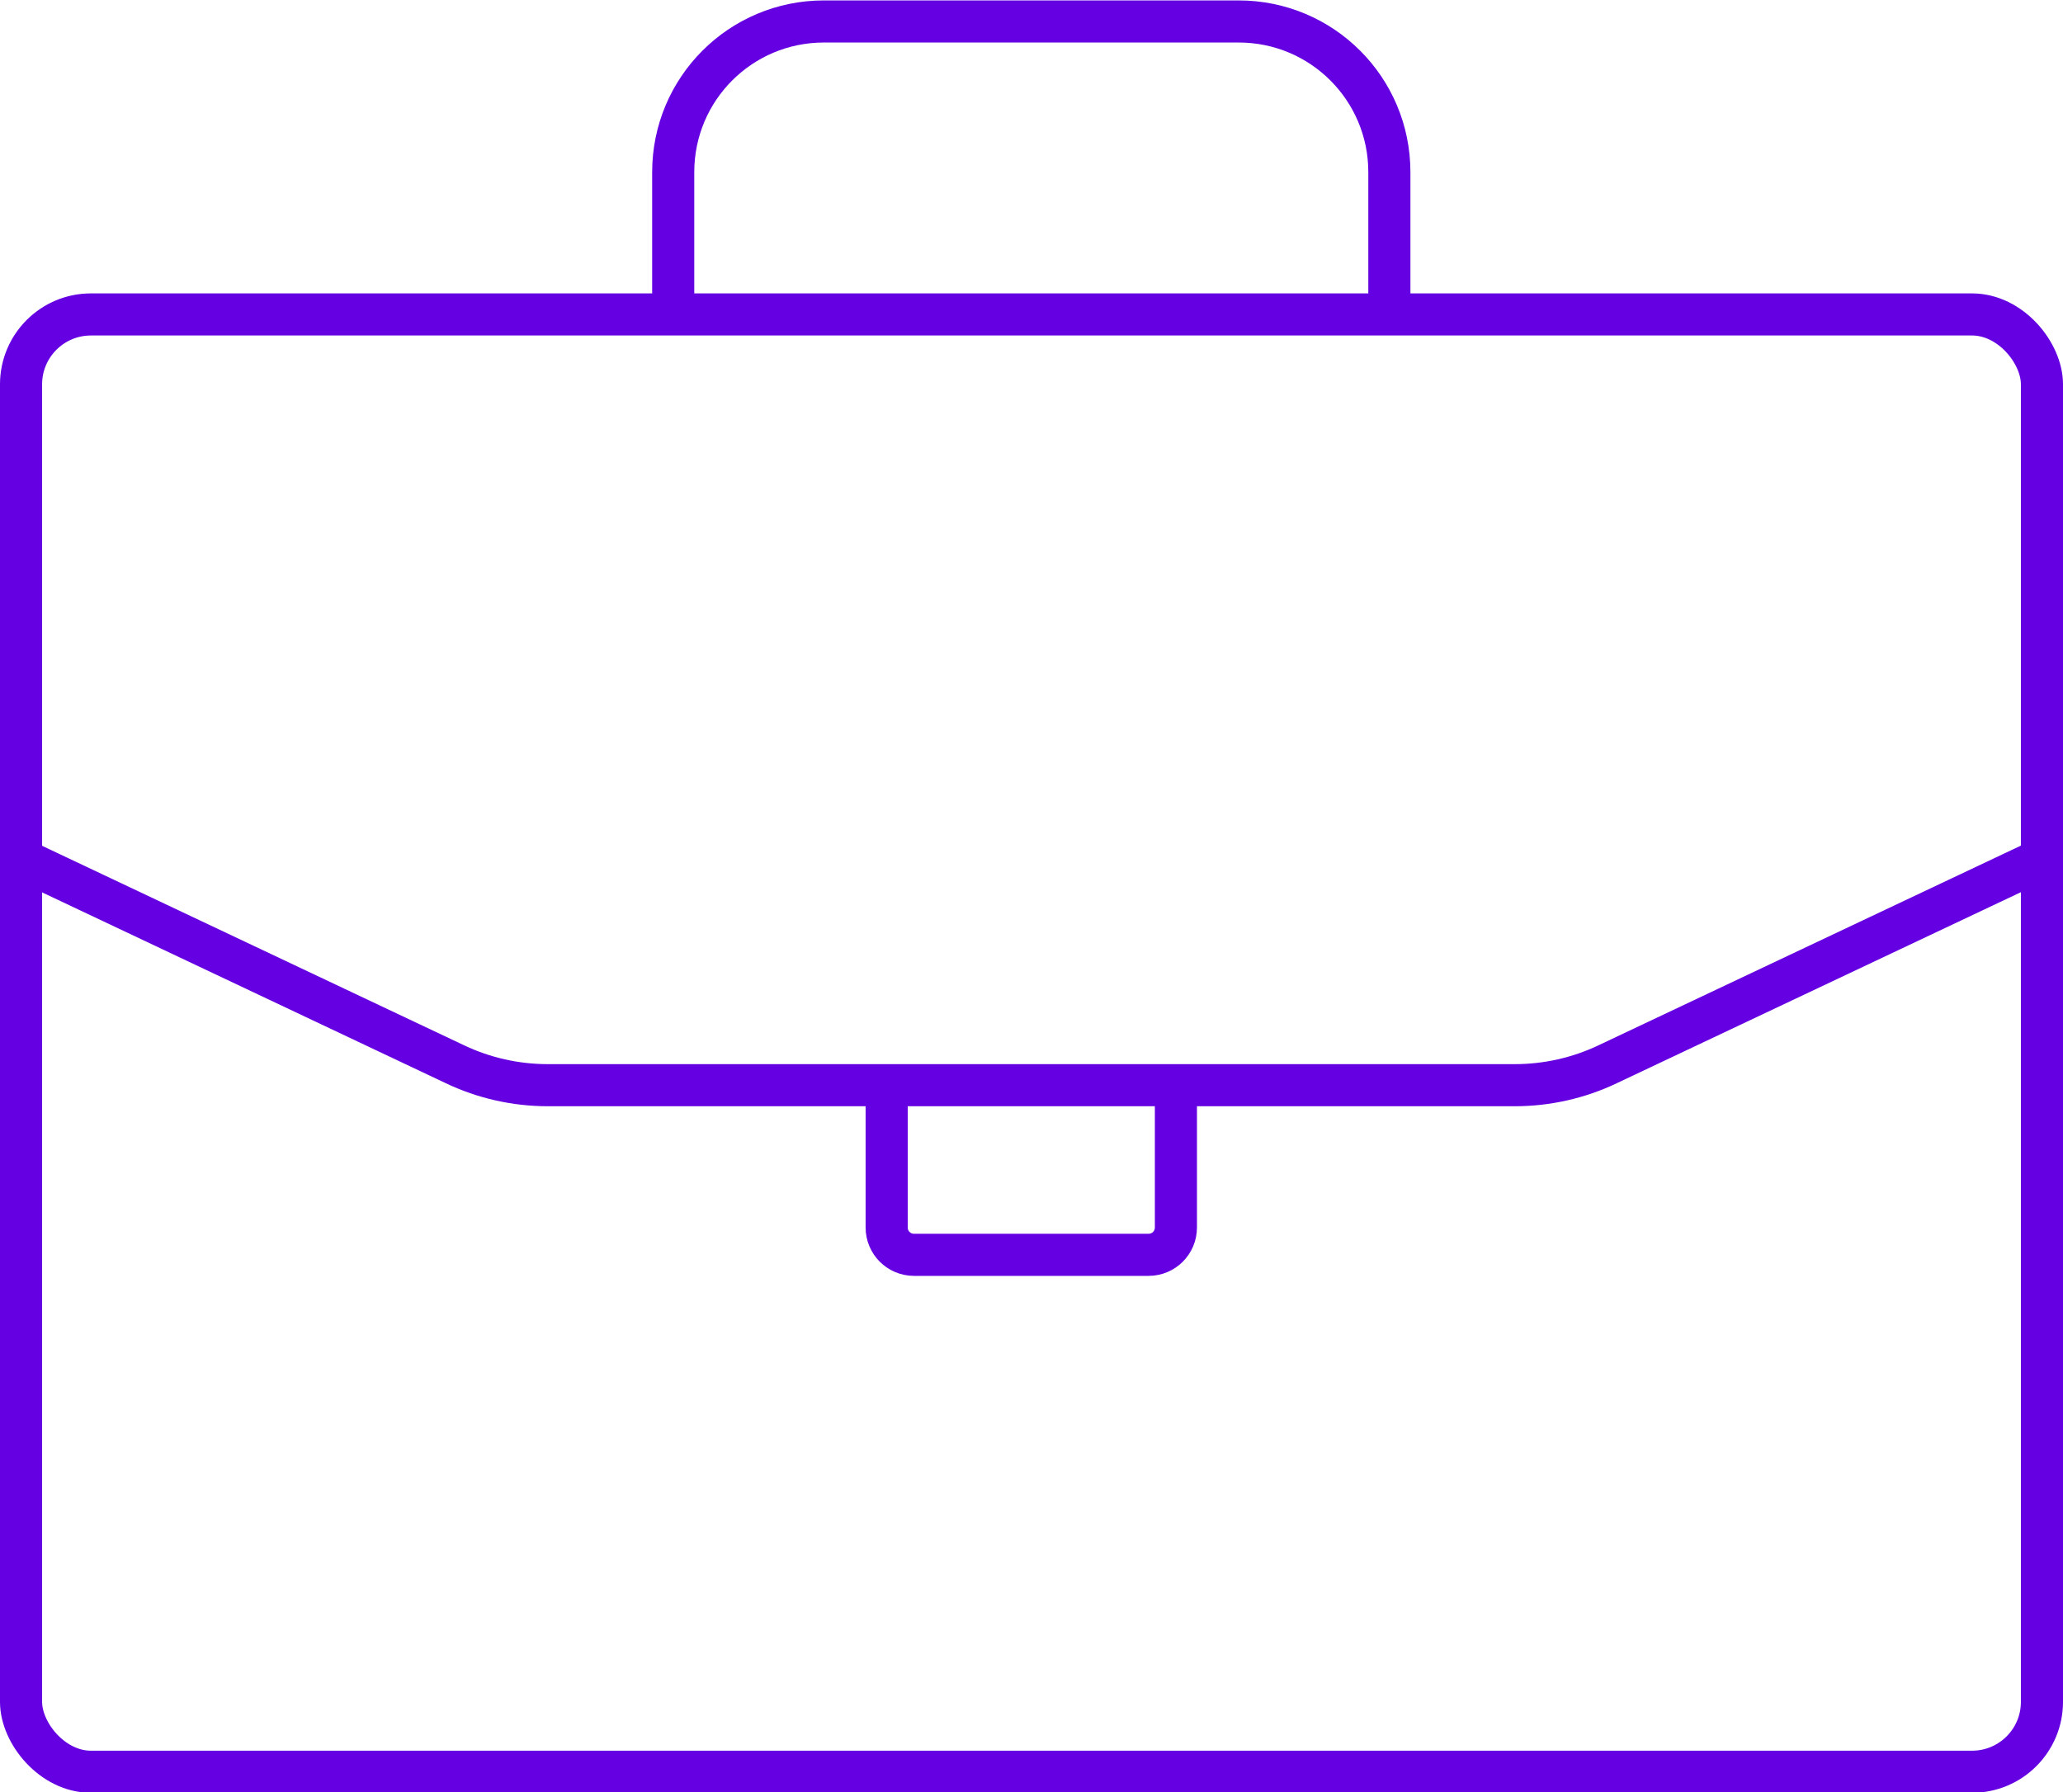
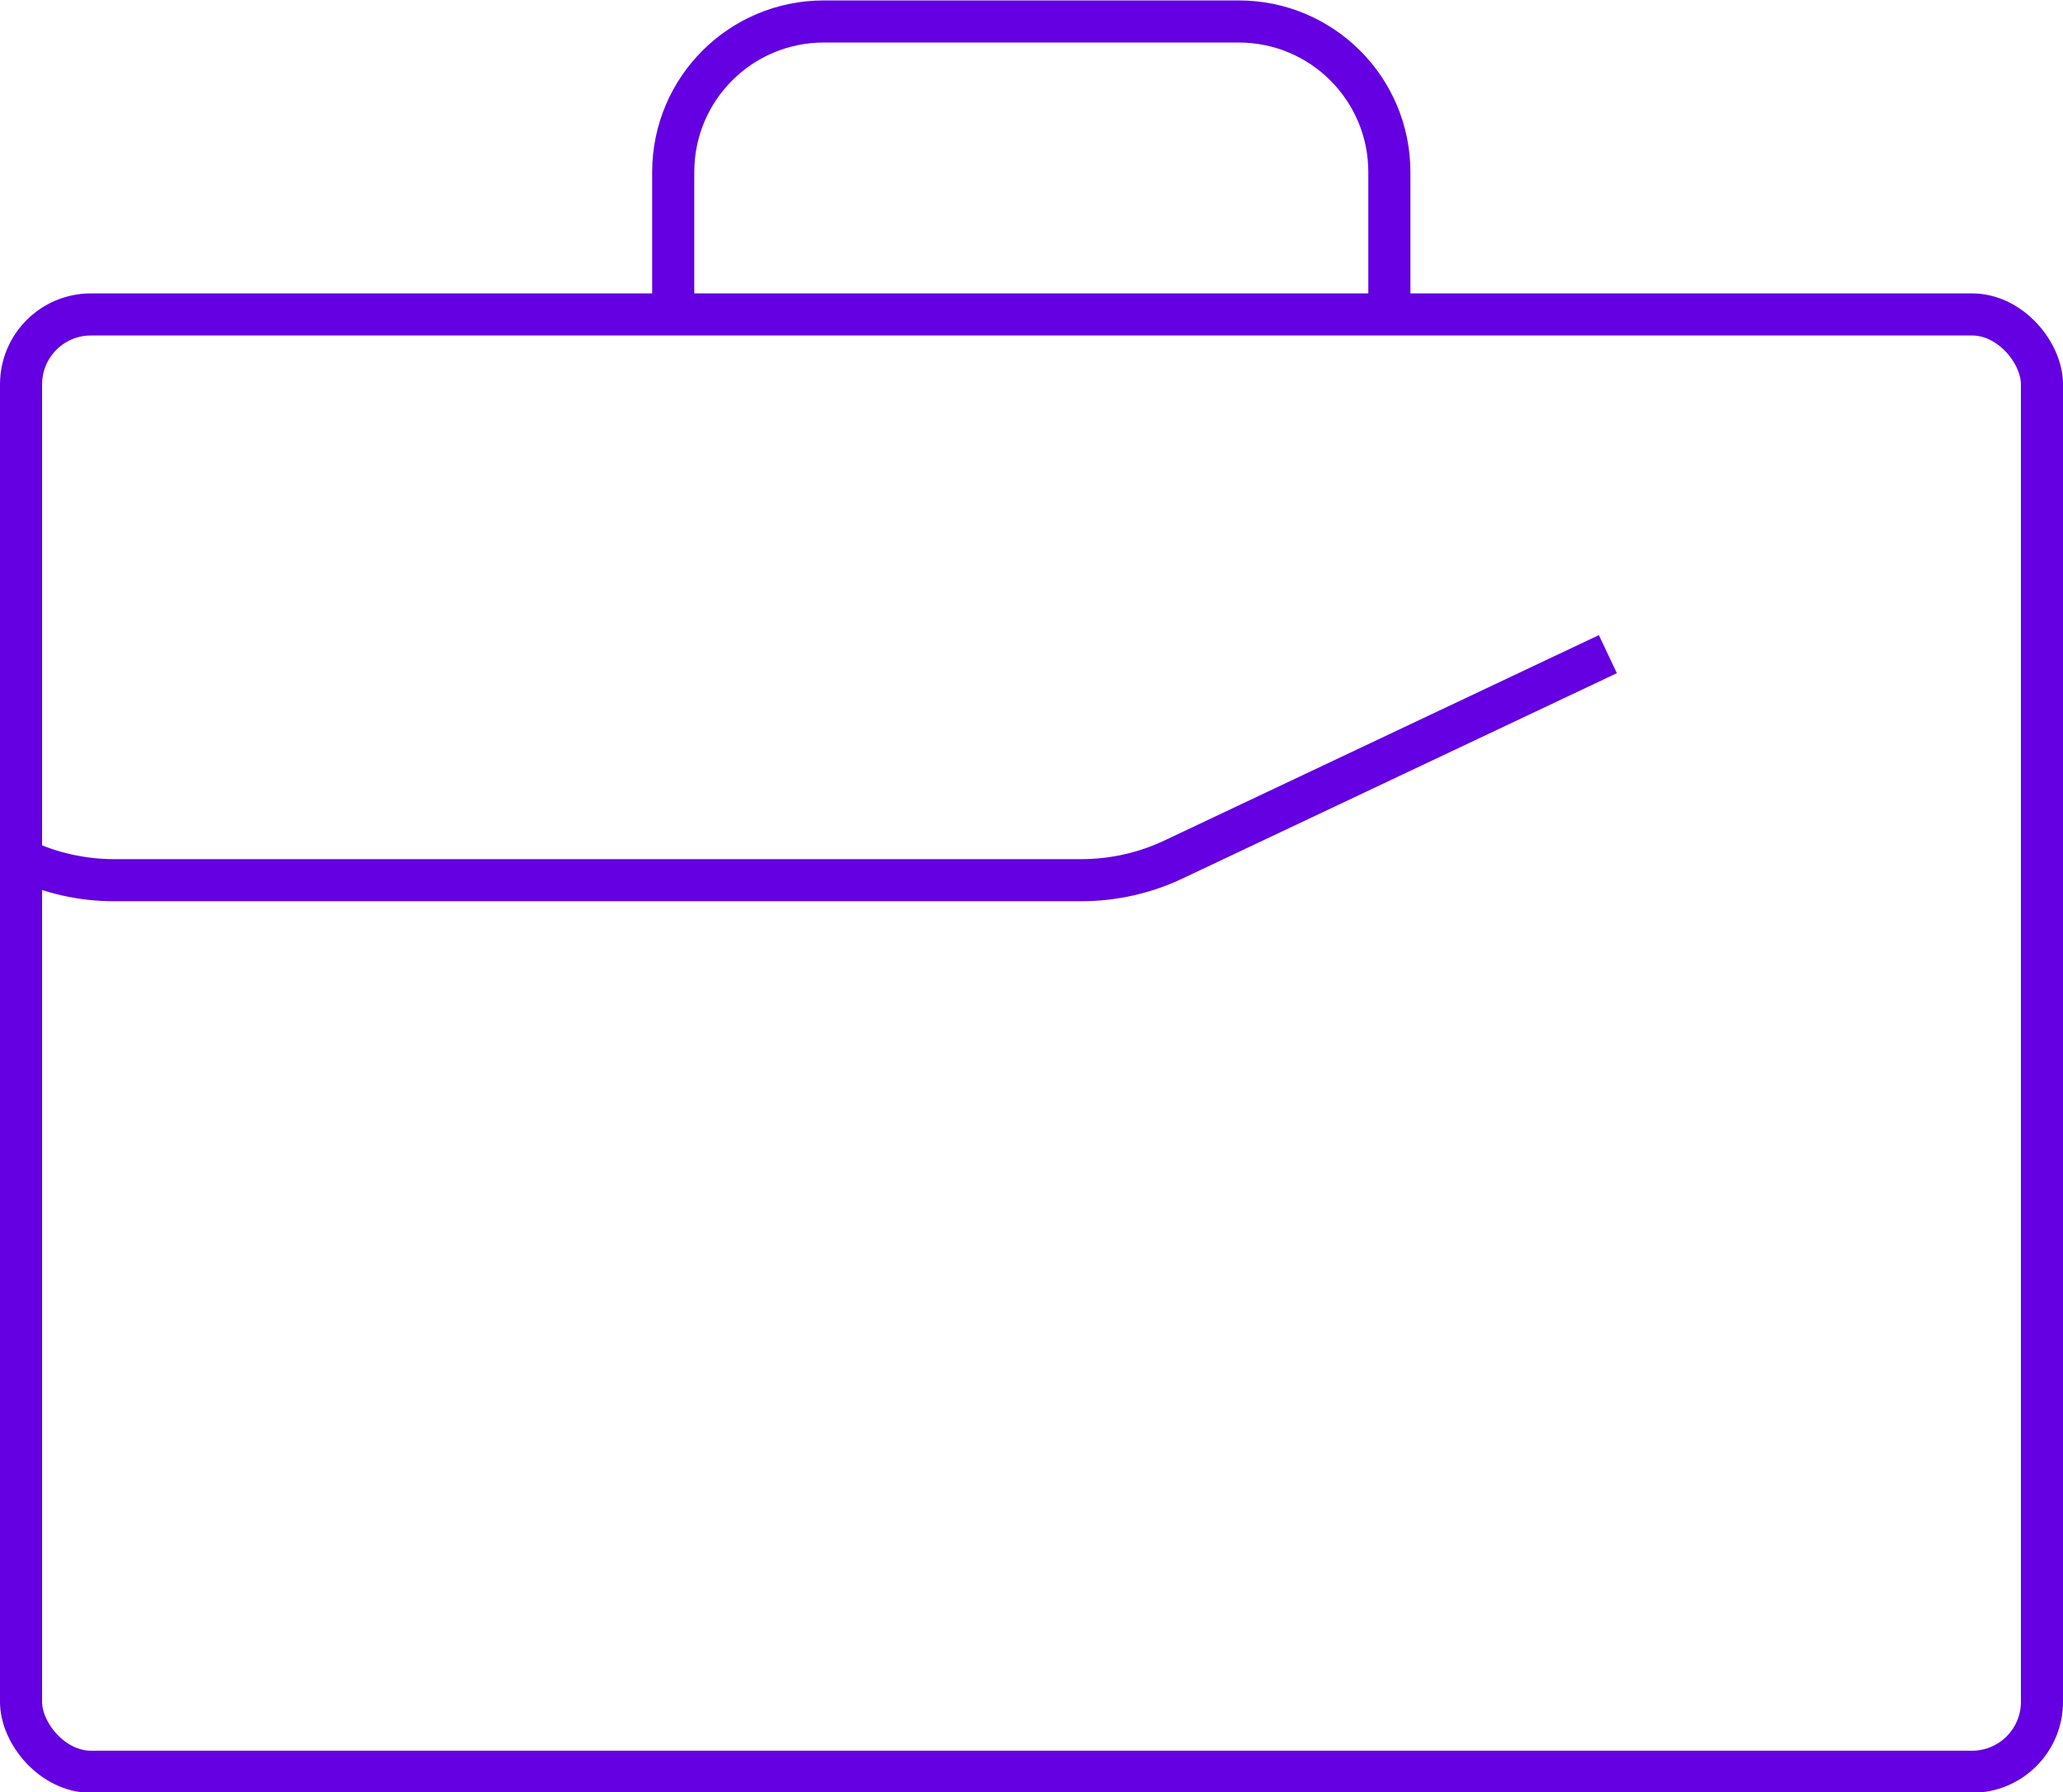
<svg xmlns="http://www.w3.org/2000/svg" id="Layer_2" data-name="Layer 2" viewBox="0 0 49 42.58">
  <defs>
    <style>
      .cls-1 {
        fill: none;
        stroke: #6400e1;
        stroke-miterlimit: 10;
      }
    </style>
  </defs>
  <g id="Icons">
    <g>
      <rect class="cls-1" x=".5" y="7.47" width="48" height="34.62" rx="1.66" ry="1.66" />
-       <path class="cls-1" d="M.5,20.41l10.3,4.87c.69.33,1.45.5,2.21.5h22.97c.76,0,1.52-.17,2.21-.5l10.3-4.87" />
+       <path class="cls-1" d="M.5,20.41c.69.33,1.45.5,2.21.5h22.97c.76,0,1.52-.17,2.21-.5l10.3-4.87" />
      <path class="cls-1" d="M15.99,7.47v-3.38c0-1.98,1.6-3.58,3.58-3.58h9.85c1.98,0,3.58,1.6,3.58,3.58v3.38" />
-       <path class="cls-1" d="M27.93,25.77v3.39c0,.36-.29.65-.65.65h-5.57c-.36,0-.65-.29-.65-.65v-3.39" />
    </g>
  </g>
</svg>